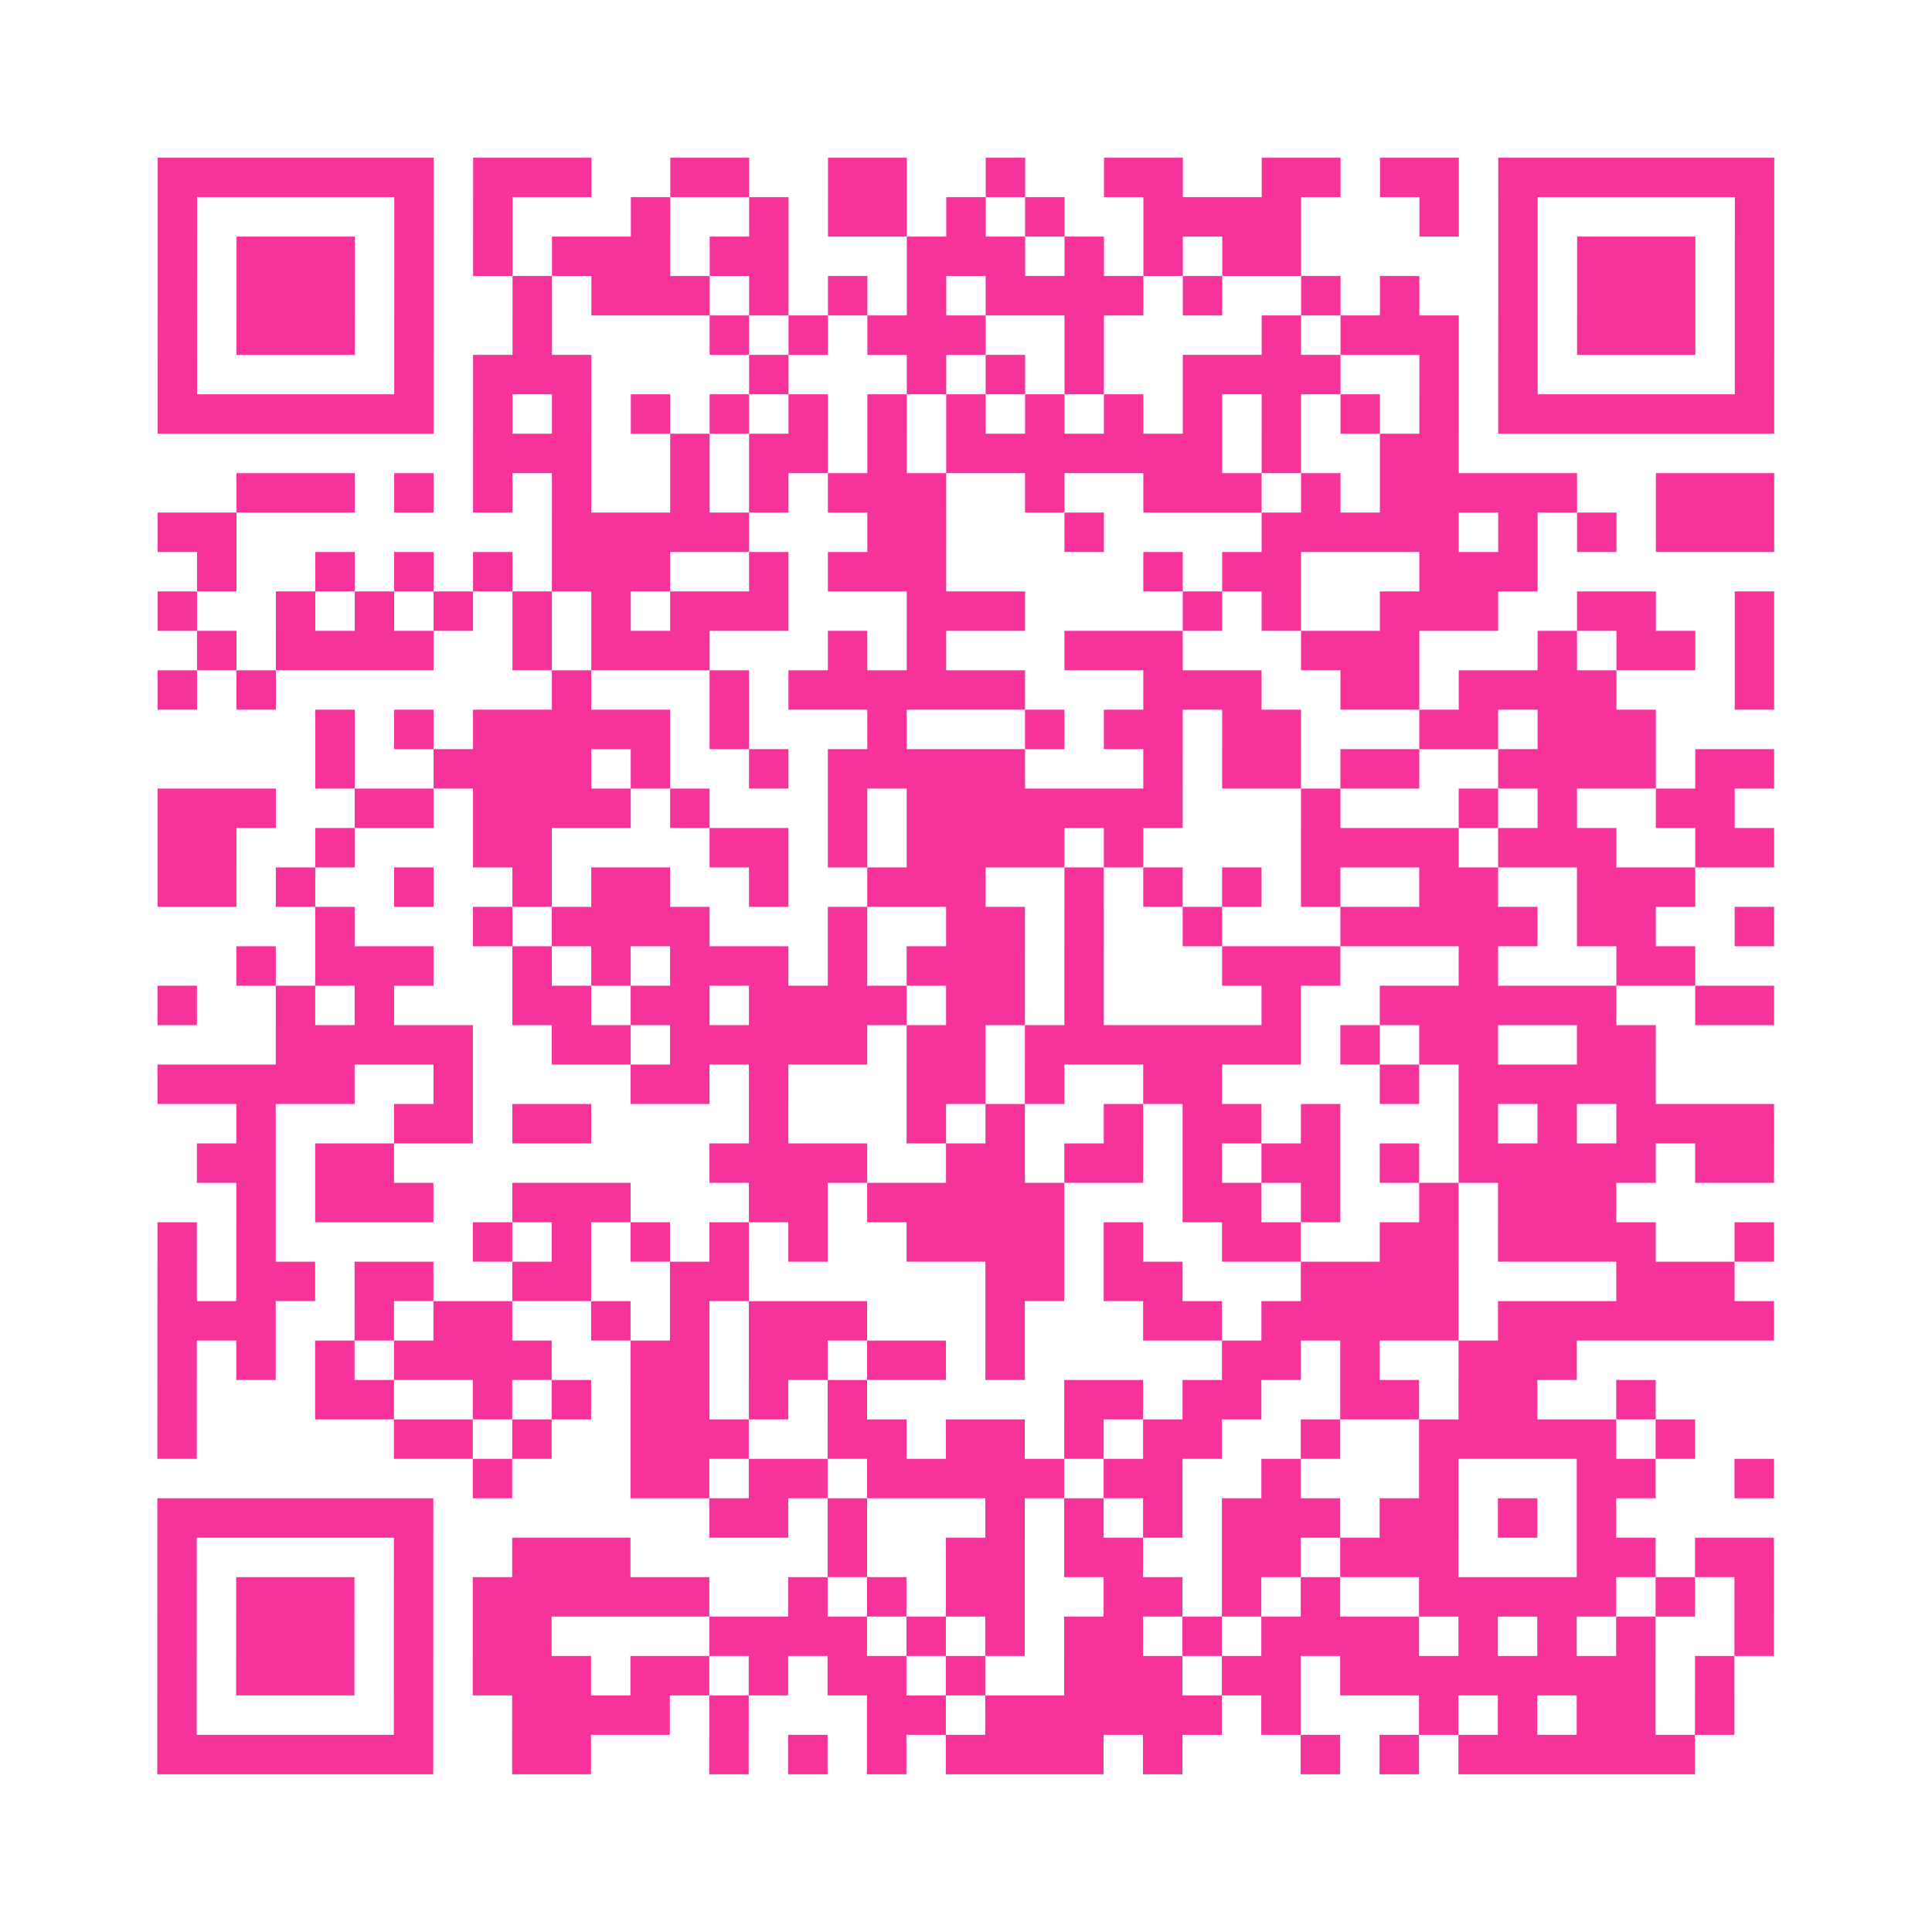
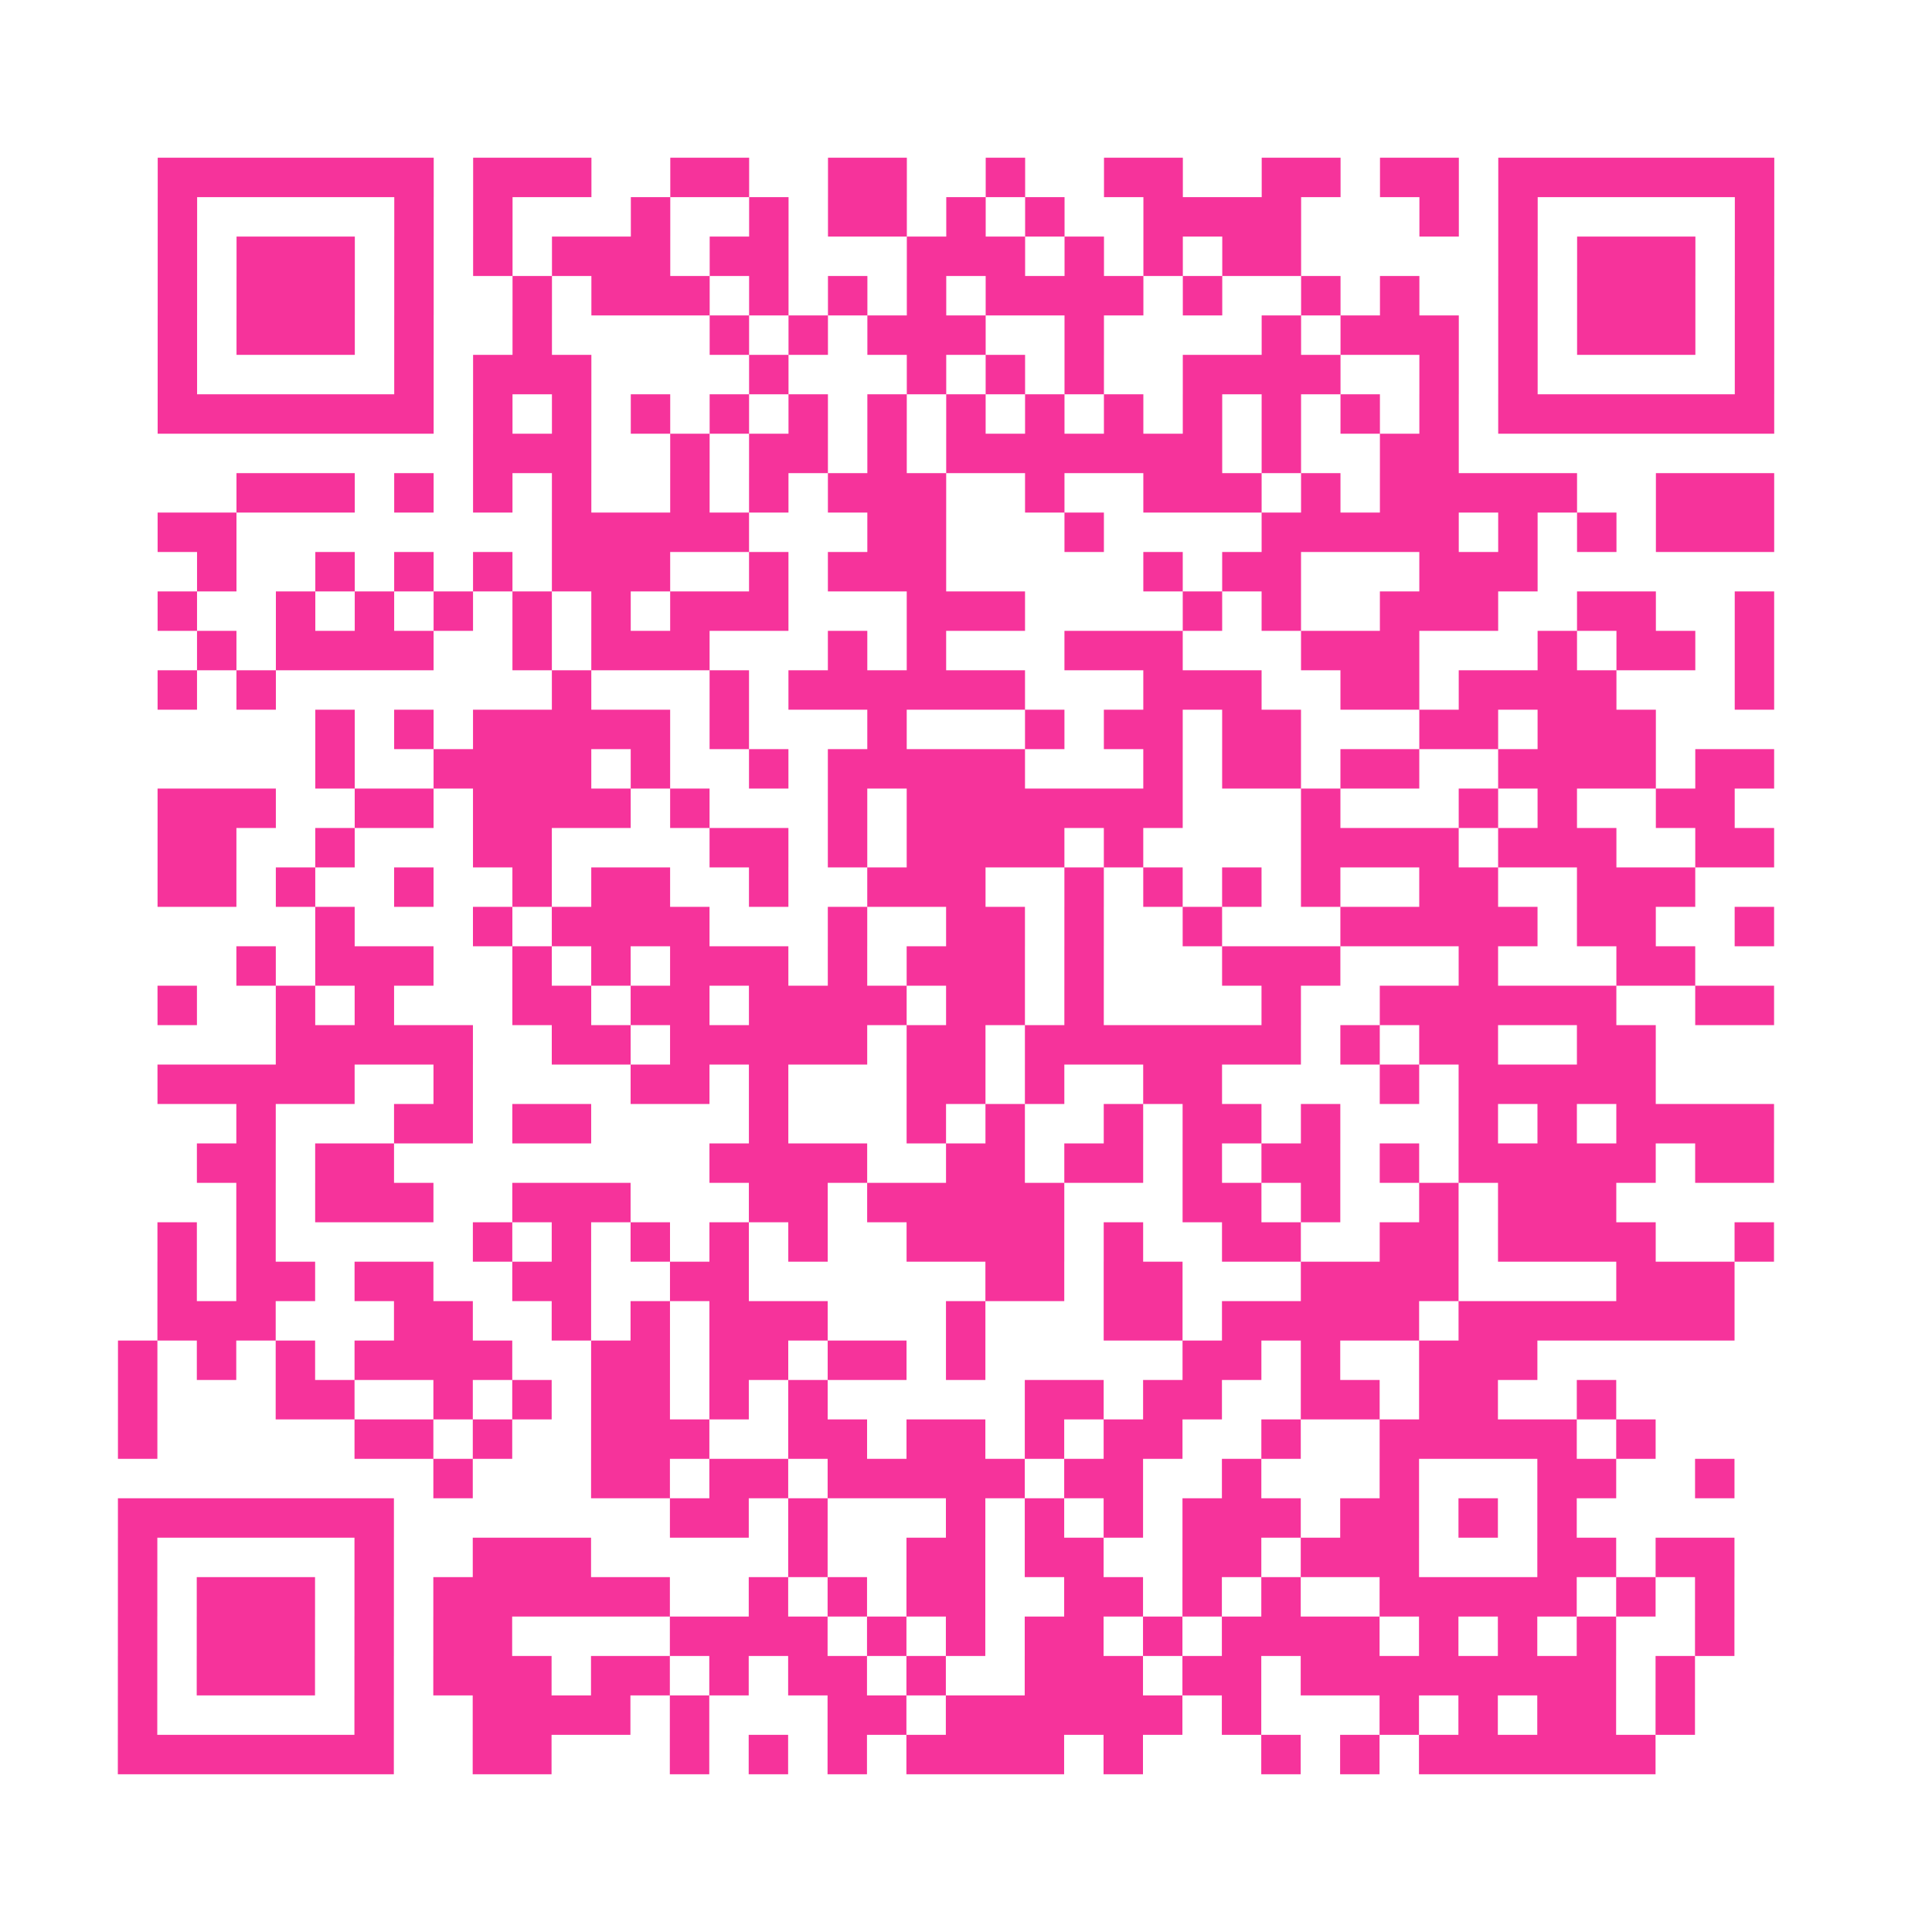
<svg xmlns="http://www.w3.org/2000/svg" viewBox="0 0 49 49" class="pyqrcode">
-   <path fill="transparent" d="M0 0h49v49h-49z" />
-   <path stroke="#f6339b" class="pyqrline" d="M4 4.5h7m1 0h3m2 0h2m2 0h2m2 0h1m2 0h2m2 0h2m1 0h2m1 0h7m-41 1h1m5 0h1m1 0h1m3 0h1m2 0h1m1 0h2m1 0h1m1 0h1m2 0h4m3 0h1m1 0h1m5 0h1m-41 1h1m1 0h3m1 0h1m1 0h1m1 0h3m1 0h2m3 0h3m1 0h1m1 0h1m1 0h2m5 0h1m1 0h3m1 0h1m-41 1h1m1 0h3m1 0h1m2 0h1m1 0h3m1 0h1m1 0h1m1 0h1m1 0h4m1 0h1m2 0h1m1 0h1m2 0h1m1 0h3m1 0h1m-41 1h1m1 0h3m1 0h1m2 0h1m4 0h1m1 0h1m1 0h3m2 0h1m4 0h1m1 0h3m1 0h1m1 0h3m1 0h1m-41 1h1m5 0h1m1 0h3m4 0h1m3 0h1m1 0h1m1 0h1m2 0h4m2 0h1m1 0h1m5 0h1m-41 1h7m1 0h1m1 0h1m1 0h1m1 0h1m1 0h1m1 0h1m1 0h1m1 0h1m1 0h1m1 0h1m1 0h1m1 0h1m1 0h1m1 0h7m-33 1h3m2 0h1m1 0h2m1 0h1m1 0h7m1 0h1m2 0h2m-31 1h3m1 0h1m1 0h1m1 0h1m2 0h1m1 0h1m1 0h3m2 0h1m2 0h3m1 0h1m1 0h5m2 0h3m-41 1h2m8 0h5m3 0h2m3 0h1m4 0h5m1 0h1m1 0h1m1 0h3m-40 1h1m2 0h1m1 0h1m1 0h1m1 0h3m2 0h1m1 0h3m5 0h1m1 0h2m3 0h3m-35 1h1m2 0h1m1 0h1m1 0h1m1 0h1m1 0h1m1 0h3m3 0h3m4 0h1m1 0h1m2 0h3m2 0h2m2 0h1m-40 1h1m1 0h4m2 0h1m1 0h3m3 0h1m1 0h1m3 0h3m3 0h3m3 0h1m1 0h2m1 0h1m-41 1h1m1 0h1m7 0h1m3 0h1m1 0h6m3 0h3m2 0h2m1 0h4m3 0h1m-37 1h1m1 0h1m1 0h5m1 0h1m3 0h1m3 0h1m1 0h2m1 0h2m3 0h2m1 0h3m-34 1h1m2 0h4m1 0h1m2 0h1m1 0h5m3 0h1m1 0h2m1 0h2m2 0h4m1 0h2m-41 1h3m2 0h2m1 0h4m1 0h1m3 0h1m1 0h7m3 0h1m3 0h1m1 0h1m2 0h2m-40 1h2m2 0h1m3 0h2m4 0h2m1 0h1m1 0h4m1 0h1m4 0h4m1 0h3m2 0h2m-41 1h2m1 0h1m2 0h1m2 0h1m1 0h2m2 0h1m2 0h3m2 0h1m1 0h1m1 0h1m1 0h1m2 0h2m2 0h3m-35 1h1m3 0h1m1 0h4m3 0h1m2 0h2m1 0h1m2 0h1m3 0h5m1 0h2m2 0h1m-39 1h1m1 0h3m2 0h1m1 0h1m1 0h3m1 0h1m1 0h3m1 0h1m3 0h3m3 0h1m3 0h2m-39 1h1m2 0h1m1 0h1m3 0h2m1 0h2m1 0h4m1 0h2m1 0h1m4 0h1m2 0h6m2 0h2m-38 1h5m2 0h2m1 0h5m1 0h2m1 0h7m1 0h1m1 0h2m2 0h2m-38 1h5m2 0h1m4 0h2m1 0h1m3 0h2m1 0h1m2 0h2m4 0h1m1 0h5m-36 1h1m3 0h2m1 0h2m4 0h1m3 0h1m1 0h1m2 0h1m1 0h2m1 0h1m3 0h1m1 0h1m1 0h4m-40 1h2m1 0h2m8 0h4m2 0h2m1 0h2m1 0h1m1 0h2m1 0h1m1 0h5m1 0h2m-39 1h1m1 0h3m2 0h3m3 0h2m1 0h5m3 0h2m1 0h1m2 0h1m1 0h3m-37 1h1m1 0h1m5 0h1m1 0h1m1 0h1m1 0h1m1 0h1m2 0h4m1 0h1m2 0h2m2 0h2m1 0h4m2 0h1m-41 1h1m1 0h2m1 0h2m2 0h2m2 0h2m6 0h2m1 0h2m3 0h4m4 0h3m-40 1h3m2 0h1m1 0h2m2 0h1m1 0h1m1 0h3m3 0h1m3 0h2m1 0h5m1 0h7m-41 1h1m1 0h1m1 0h1m1 0h4m2 0h2m1 0h2m1 0h2m1 0h1m5 0h2m1 0h1m2 0h3m-36 1h1m3 0h2m2 0h1m1 0h1m1 0h2m1 0h1m1 0h1m5 0h2m1 0h2m2 0h2m1 0h2m2 0h1m-38 1h1m5 0h2m1 0h1m2 0h3m2 0h2m1 0h2m1 0h1m1 0h2m2 0h1m2 0h5m1 0h1m-31 1h1m3 0h2m1 0h2m1 0h5m1 0h2m2 0h1m3 0h1m3 0h2m2 0h1m-41 1h7m7 0h2m1 0h1m3 0h1m1 0h1m1 0h1m1 0h3m1 0h2m1 0h1m1 0h1m-37 1h1m5 0h1m2 0h3m5 0h1m2 0h2m1 0h2m2 0h2m1 0h3m3 0h2m1 0h2m-41 1h1m1 0h3m1 0h1m1 0h6m2 0h1m1 0h1m1 0h2m2 0h2m1 0h1m1 0h1m2 0h5m1 0h1m1 0h1m-41 1h1m1 0h3m1 0h1m1 0h2m4 0h4m1 0h1m1 0h1m1 0h2m1 0h1m1 0h4m1 0h1m1 0h1m1 0h1m2 0h1m-41 1h1m1 0h3m1 0h1m1 0h3m1 0h2m1 0h1m1 0h2m1 0h1m2 0h3m1 0h2m1 0h8m1 0h1m-40 1h1m5 0h1m2 0h4m1 0h1m3 0h2m1 0h6m1 0h1m3 0h1m1 0h1m1 0h2m1 0h1m-40 1h7m2 0h2m3 0h1m1 0h1m1 0h1m1 0h4m1 0h1m3 0h1m1 0h1m1 0h6" />
+   <path stroke="#f6339b" class="pyqrline" d="M4 4.5h7m1 0h3m2 0h2m2 0h2m2 0h1m2 0h2m2 0h2m1 0h2m1 0h7m-41 1h1m5 0h1m1 0h1m3 0h1m2 0h1m1 0h2m1 0h1m1 0h1m2 0h4m3 0h1m1 0h1m5 0h1m-41 1h1m1 0h3m1 0h1m1 0h1m1 0h3m1 0h2m3 0h3m1 0h1m1 0h1m1 0h2m5 0h1m1 0h3m1 0h1m-41 1h1m1 0h3m1 0h1m2 0h1m1 0h3m1 0h1m1 0h1m1 0h1m1 0h4m1 0h1m2 0h1m1 0h1m2 0h1m1 0h3m1 0h1m-41 1h1m1 0h3m1 0h1m2 0h1m4 0h1m1 0h1m1 0h3m2 0h1m4 0h1m1 0h3m1 0h1m1 0h3m1 0h1m-41 1h1m5 0h1m1 0h3m4 0h1m3 0h1m1 0h1m1 0h1m2 0h4m2 0h1m1 0h1m5 0h1m-41 1h7m1 0h1m1 0h1m1 0h1m1 0h1m1 0h1m1 0h1m1 0h1m1 0h1m1 0h1m1 0h1m1 0h1m1 0h1m1 0h1m1 0h7m-33 1h3m2 0h1m1 0h2m1 0h1m1 0h7m1 0h1m2 0h2m-31 1h3m1 0h1m1 0h1m1 0h1m2 0h1m1 0h1m1 0h3m2 0h1m2 0h3m1 0h1m1 0h5m2 0h3m-41 1h2m8 0h5m3 0h2m3 0h1m4 0h5m1 0h1m1 0h1m1 0h3m-40 1h1m2 0h1m1 0h1m1 0h1m1 0h3m2 0h1m1 0h3m5 0h1m1 0h2m3 0h3m-35 1h1m2 0h1m1 0h1m1 0h1m1 0h1m1 0h1m1 0h3m3 0h3m4 0h1m1 0h1m2 0h3m2 0h2m2 0h1m-40 1h1m1 0h4m2 0h1m1 0h3m3 0h1m1 0h1m3 0h3m3 0h3m3 0h1m1 0h2m1 0h1m-41 1h1m1 0h1m7 0h1m3 0h1m1 0h6m3 0h3m2 0h2m1 0h4m3 0h1m-37 1h1m1 0h1m1 0h5m1 0h1m3 0h1m3 0h1m1 0h2m1 0h2m3 0h2m1 0h3m-34 1h1m2 0h4m1 0h1m2 0h1m1 0h5m3 0h1m1 0h2m1 0h2m2 0h4m1 0h2m-41 1h3m2 0h2m1 0h4m1 0h1m3 0h1m1 0h7m3 0h1m3 0h1m1 0h1m2 0h2m-40 1h2m2 0h1m3 0h2m4 0h2m1 0h1m1 0h4m1 0h1m4 0h4m1 0h3m2 0h2m-41 1h2m1 0h1m2 0h1m2 0h1m1 0h2m2 0h1m2 0h3m2 0h1m1 0h1m1 0h1m1 0h1m2 0h2m2 0h3m-35 1h1m3 0h1m1 0h4m3 0h1m2 0h2m1 0h1m2 0h1m3 0h5m1 0h2m2 0h1m-39 1h1m1 0h3m2 0h1m1 0h1m1 0h3m1 0h1m1 0h3m1 0h1m3 0h3m3 0h1m3 0h2m-39 1h1m2 0h1m1 0h1m3 0h2m1 0h2m1 0h4m1 0h2m1 0h1m4 0h1m2 0h6m2 0h2m-38 1h5m2 0h2m1 0h5m1 0h2m1 0h7m1 0h1m1 0h2m2 0h2m-38 1h5m2 0h1m4 0h2m1 0h1m3 0h2m1 0h1m2 0h2m4 0h1m1 0h5m-36 1h1m3 0h2m1 0h2m4 0h1m3 0h1m1 0h1m2 0h1m1 0h2m1 0h1m3 0h1m1 0h1m1 0h4m-40 1h2m1 0h2m8 0h4m2 0h2m1 0h2m1 0h1m1 0h2m1 0h1m1 0h5m1 0h2m-39 1h1m1 0h3m2 0h3m3 0h2m1 0h5m3 0h2m1 0h1m2 0h1m1 0h3m-37 1h1m1 0h1m5 0h1m1 0h1m1 0h1m1 0h1m1 0h1m2 0h4m1 0h1m2 0h2m2 0h2m1 0h4m2 0h1m-41 1h1m1 0h2m1 0h2m2 0h2m2 0h2m6 0h2m1 0h2m3 0h4m4 0h3m-40 1h3m2 0m1 0h2m2 0h1m1 0h1m1 0h3m3 0h1m3 0h2m1 0h5m1 0h7m-41 1h1m1 0h1m1 0h1m1 0h4m2 0h2m1 0h2m1 0h2m1 0h1m5 0h2m1 0h1m2 0h3m-36 1h1m3 0h2m2 0h1m1 0h1m1 0h2m1 0h1m1 0h1m5 0h2m1 0h2m2 0h2m1 0h2m2 0h1m-38 1h1m5 0h2m1 0h1m2 0h3m2 0h2m1 0h2m1 0h1m1 0h2m2 0h1m2 0h5m1 0h1m-31 1h1m3 0h2m1 0h2m1 0h5m1 0h2m2 0h1m3 0h1m3 0h2m2 0h1m-41 1h7m7 0h2m1 0h1m3 0h1m1 0h1m1 0h1m1 0h3m1 0h2m1 0h1m1 0h1m-37 1h1m5 0h1m2 0h3m5 0h1m2 0h2m1 0h2m2 0h2m1 0h3m3 0h2m1 0h2m-41 1h1m1 0h3m1 0h1m1 0h6m2 0h1m1 0h1m1 0h2m2 0h2m1 0h1m1 0h1m2 0h5m1 0h1m1 0h1m-41 1h1m1 0h3m1 0h1m1 0h2m4 0h4m1 0h1m1 0h1m1 0h2m1 0h1m1 0h4m1 0h1m1 0h1m1 0h1m2 0h1m-41 1h1m1 0h3m1 0h1m1 0h3m1 0h2m1 0h1m1 0h2m1 0h1m2 0h3m1 0h2m1 0h8m1 0h1m-40 1h1m5 0h1m2 0h4m1 0h1m3 0h2m1 0h6m1 0h1m3 0h1m1 0h1m1 0h2m1 0h1m-40 1h7m2 0h2m3 0h1m1 0h1m1 0h1m1 0h4m1 0h1m3 0h1m1 0h1m1 0h6" />
</svg>